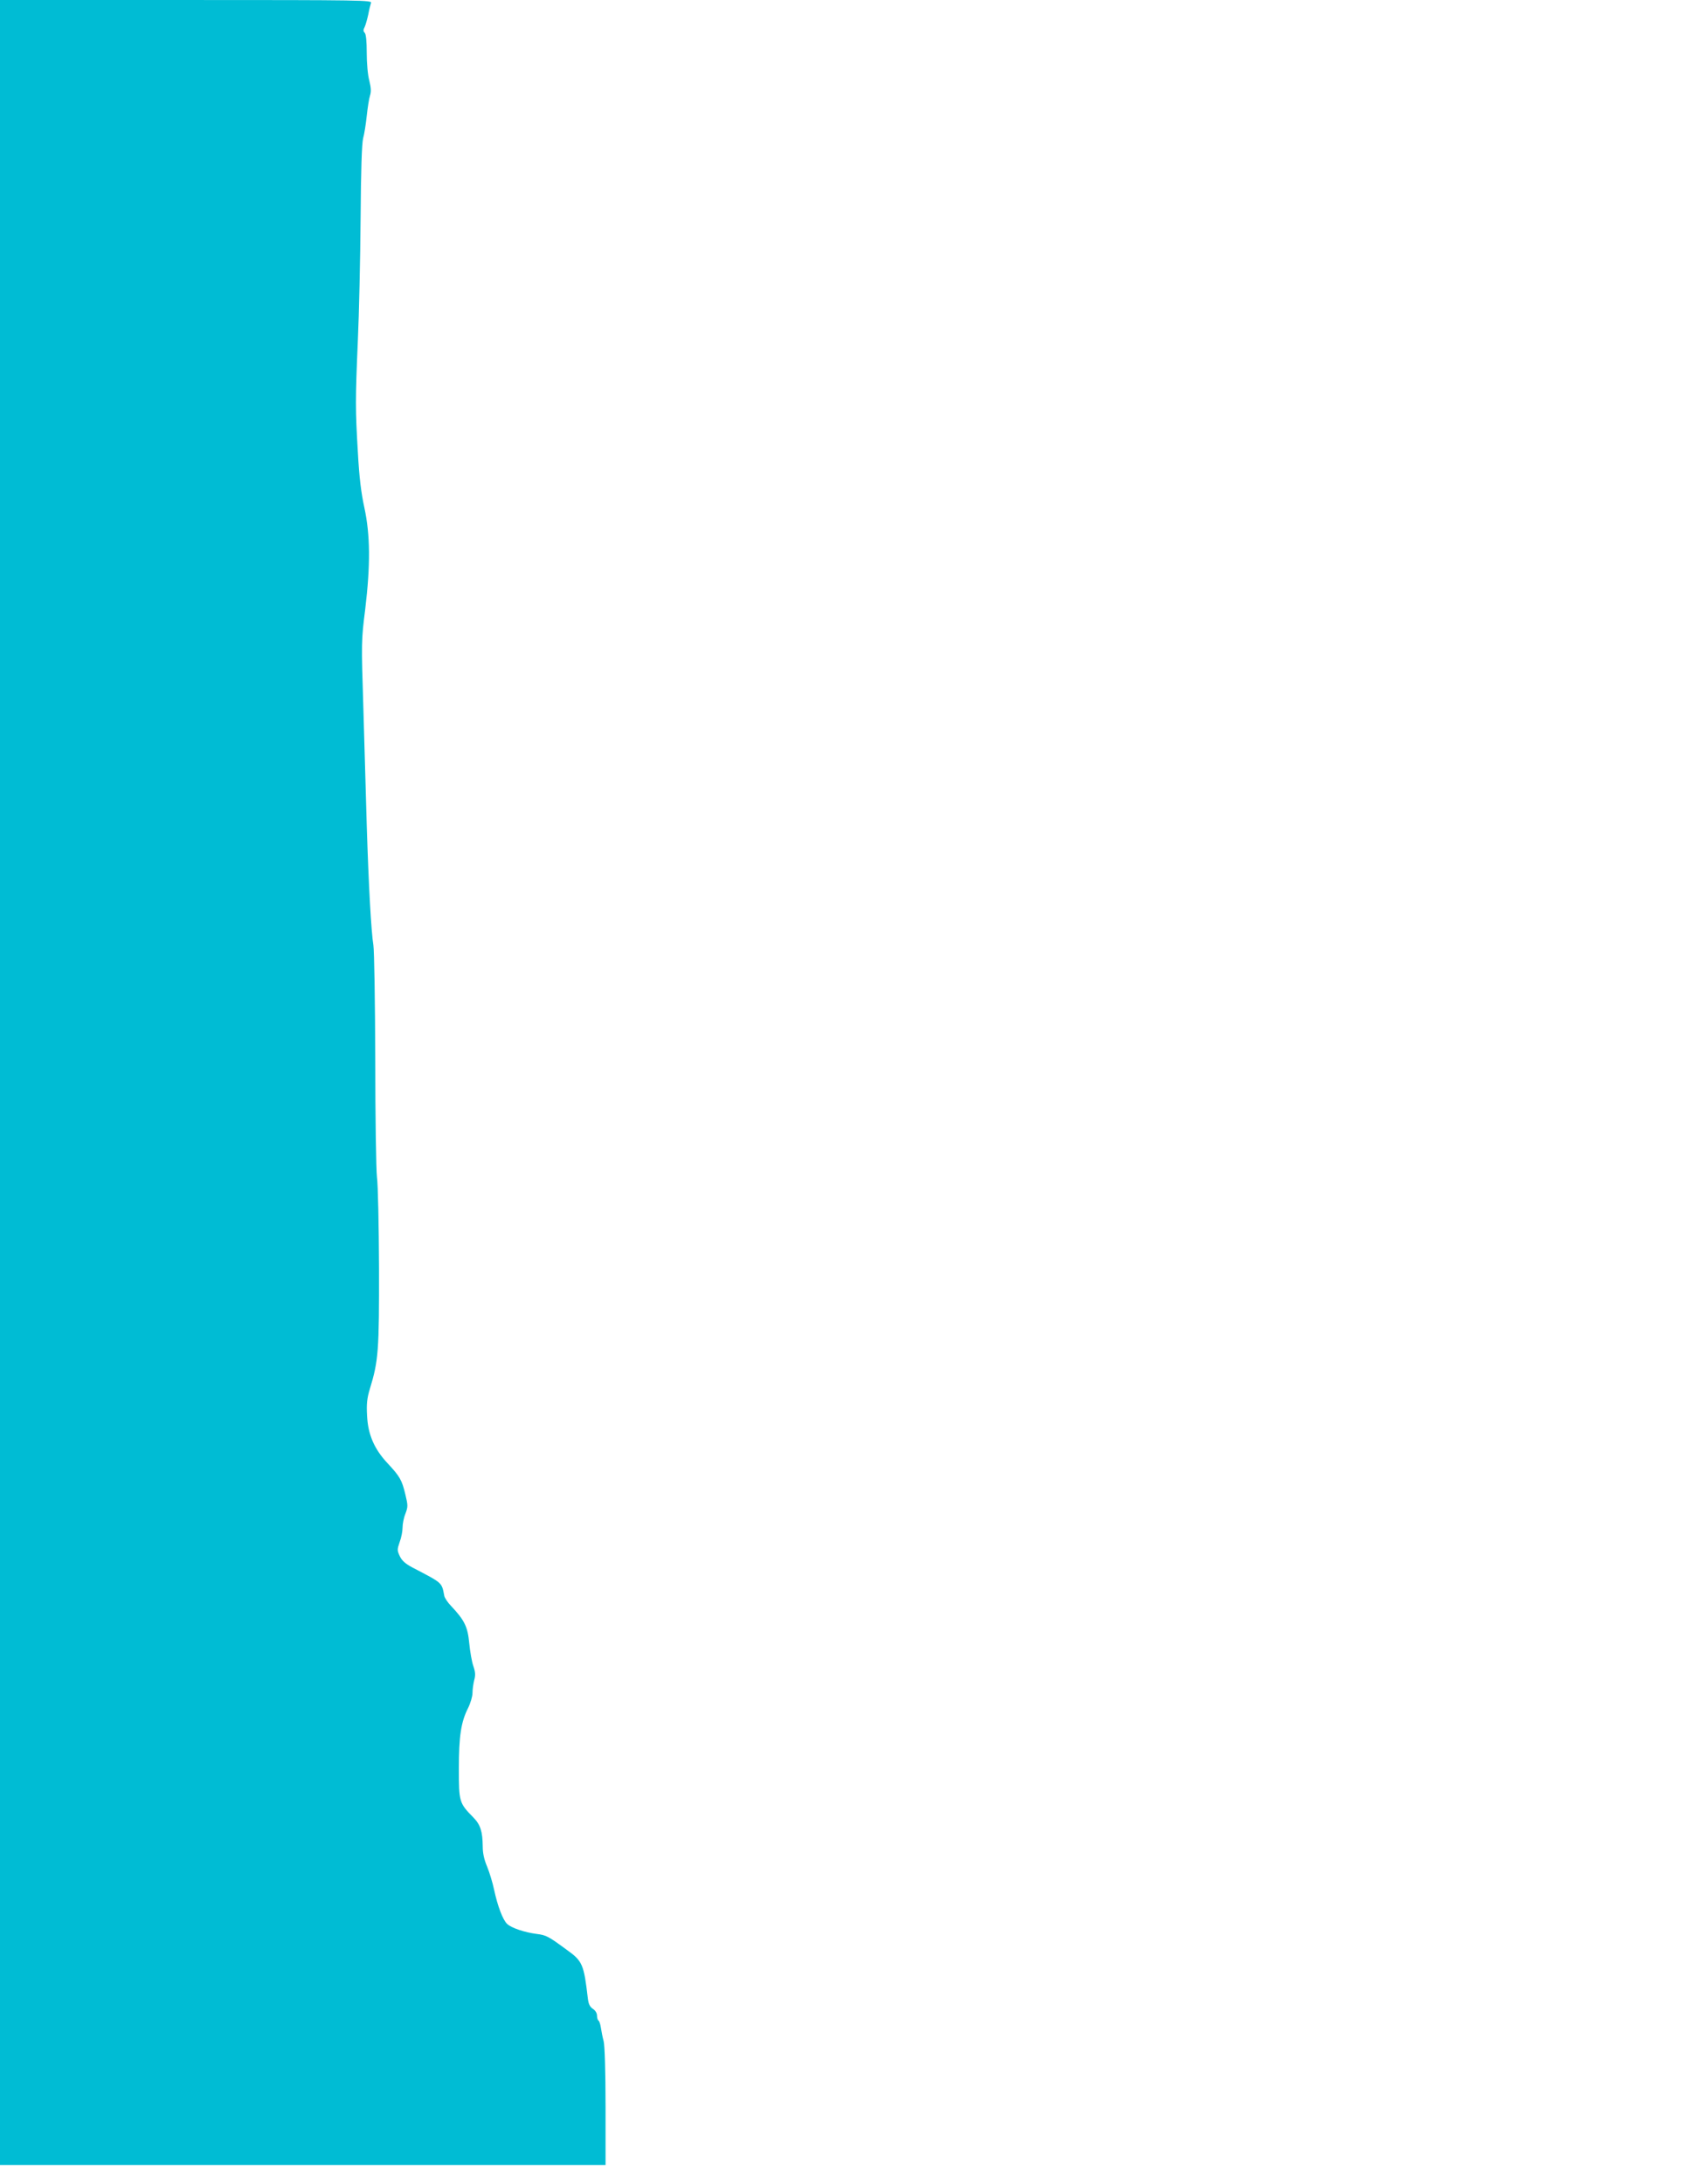
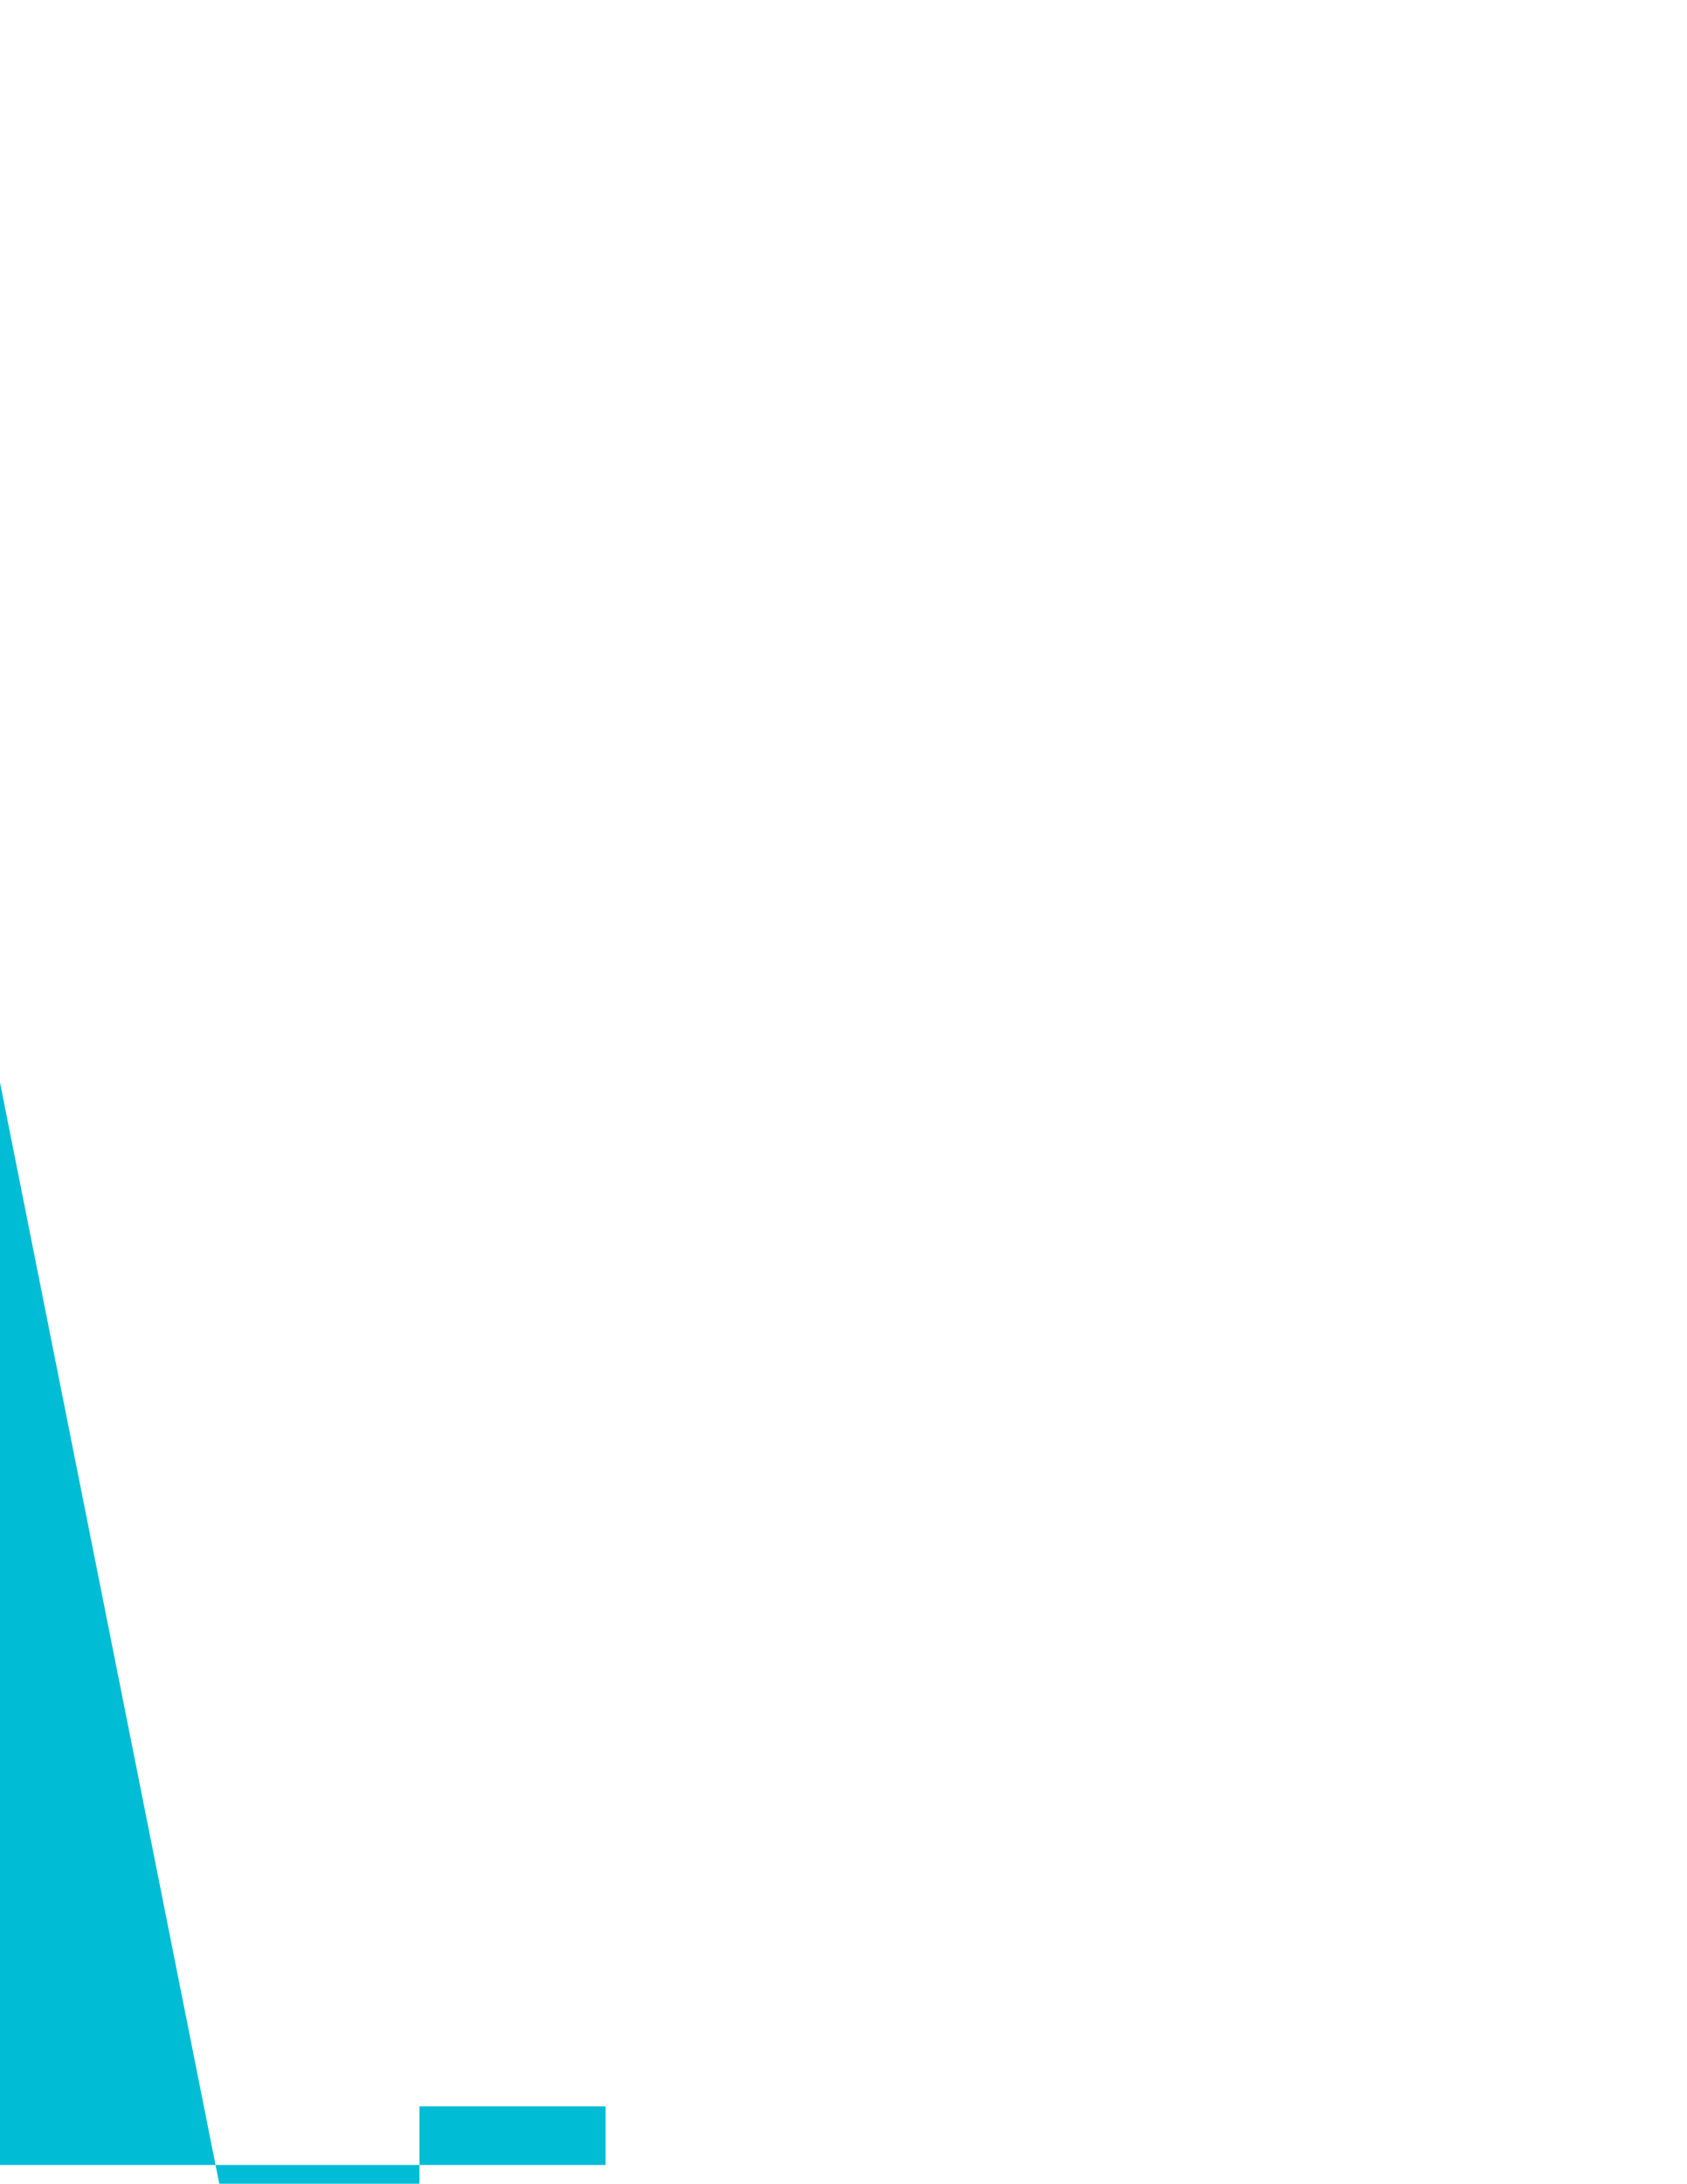
<svg xmlns="http://www.w3.org/2000/svg" version="1.0" width="989pt" height="1280pt" viewBox="0 0 989 1280" preserveAspectRatio="xMidYMid meet">
  <g transform="translate(0,1280) scale(0.1,-0.1)" fill="#00bcd4" stroke="none">
-     <path d="M0 6455 l0 -6345 1775 0 1775 0 0 343 c0 212 -5 357 -11 382 -6 22 -13 57 -16 78 -3 20 -9 40 -14 43 -5 3 -9 16 -9 29 0 15 -10 31 -24 40 -18 12 -26 28 -30 63 -23 197 -31 217 -122 282 -110 81 -122 87 -177 94 -71 9 -148 35 -173 58 -26 23 -57 106 -78 204 -8 38 -26 98 -40 132 -18 42 -26 80 -26 119 -1 87 -13 127 -55 170 -83 84 -85 92 -85 285 0 192 13 275 54 356 14 28 26 68 26 89 0 21 5 54 10 75 8 28 7 47 -5 82 -9 25 -19 85 -24 134 -9 96 -27 134 -106 218 -20 20 -37 47 -40 58 -16 82 -7 74 -187 168 -41 22 -61 39 -74 66 -16 34 -16 39 -1 83 10 26 17 64 17 85 0 21 7 58 17 82 15 40 15 48 -1 114 -20 83 -32 104 -103 180 -79 84 -116 170 -121 280 -4 69 0 103 16 156 51 166 55 226 54 712 -1 250 -6 489 -12 530 -5 41 -10 351 -10 690 -1 338 -6 640 -11 670 -13 80 -28 350 -39 705 -5 171 -14 483 -20 693 -12 375 -12 388 11 570 31 259 30 436 -5 597 -19 87 -30 177 -38 325 -15 253 -15 305 0 655 7 154 14 474 16 710 2 286 7 445 15 475 7 25 16 83 21 130 5 47 13 100 19 119 8 25 6 47 -4 89 -9 32 -15 102 -15 162 0 68 -4 110 -12 118 -9 9 -9 17 0 34 6 13 15 46 21 73 5 28 13 58 16 68 7 16 -49 17 -1084 17 l-1091 0 0 -6345z" />
+     <path d="M0 6455 l0 -6345 1775 0 1775 0 0 343 l-1091 0 0 -6345z" />
  </g>
</svg>